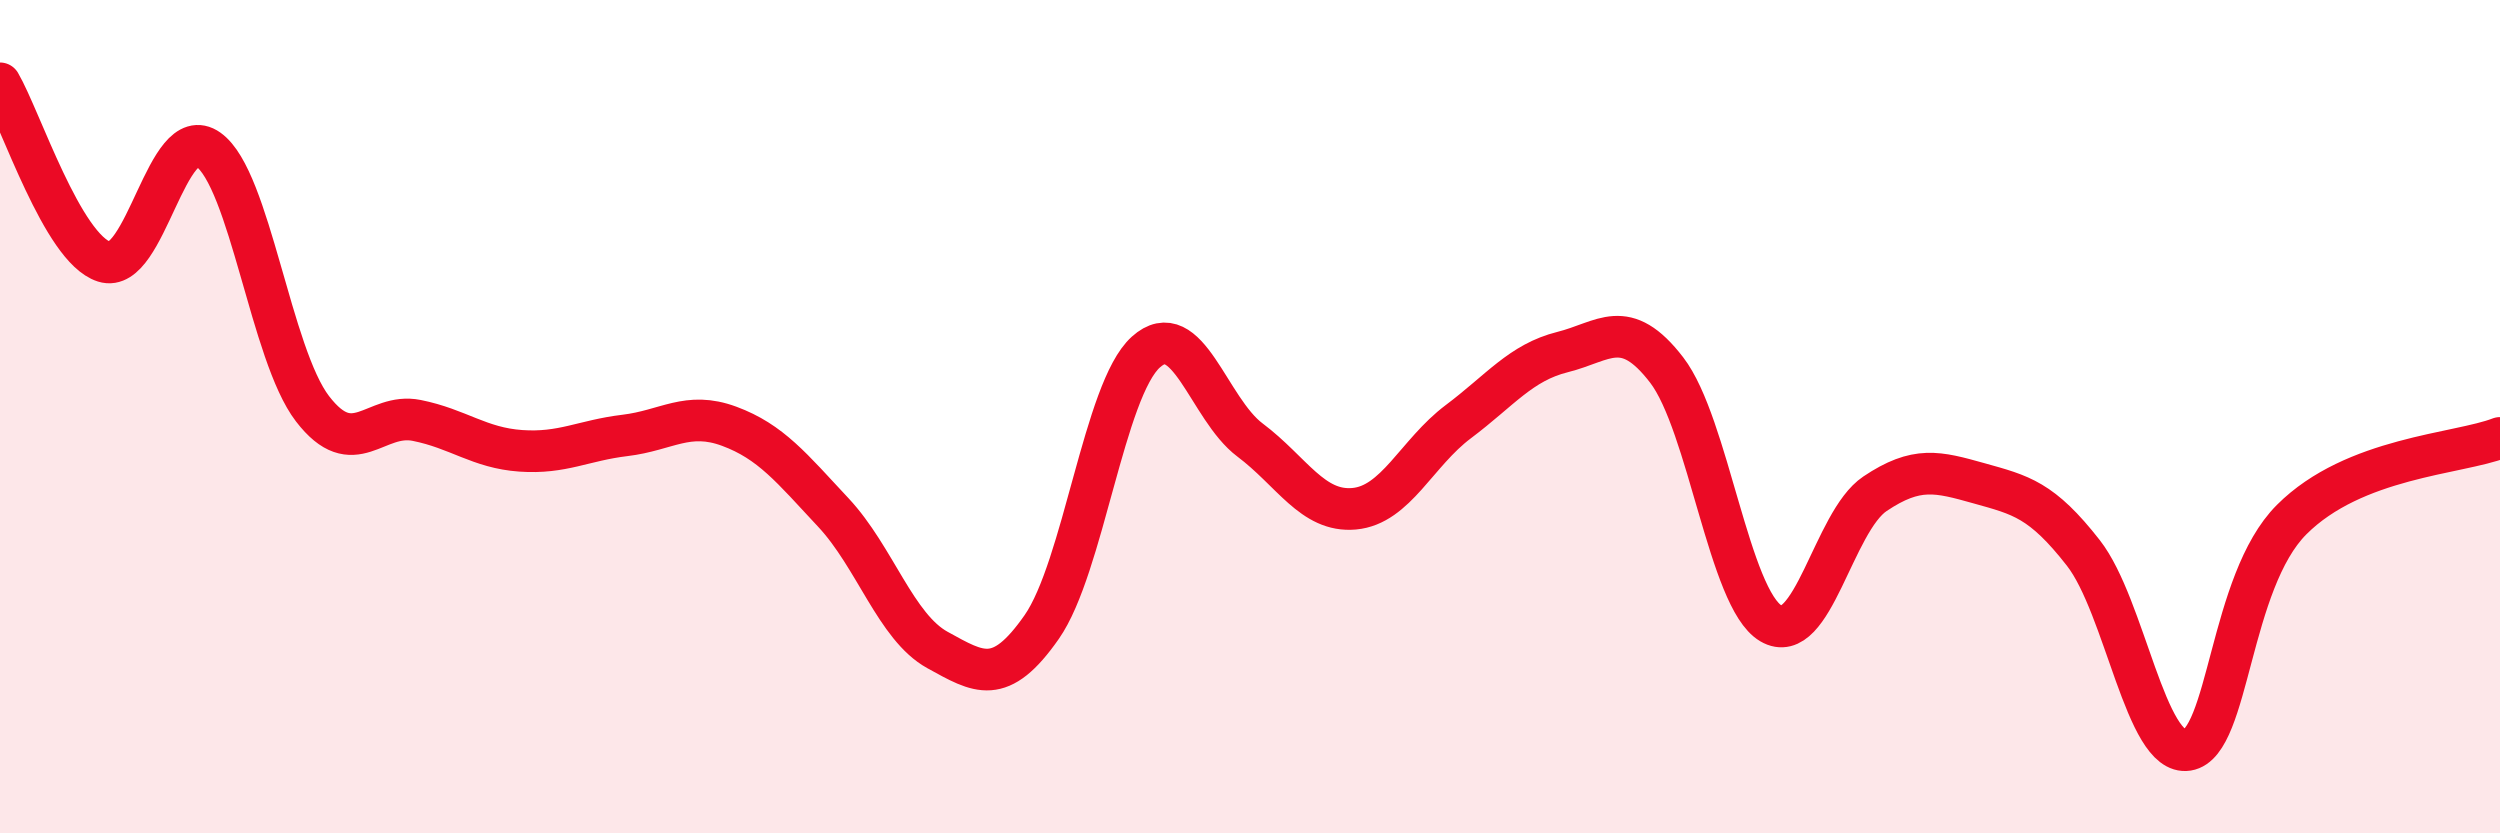
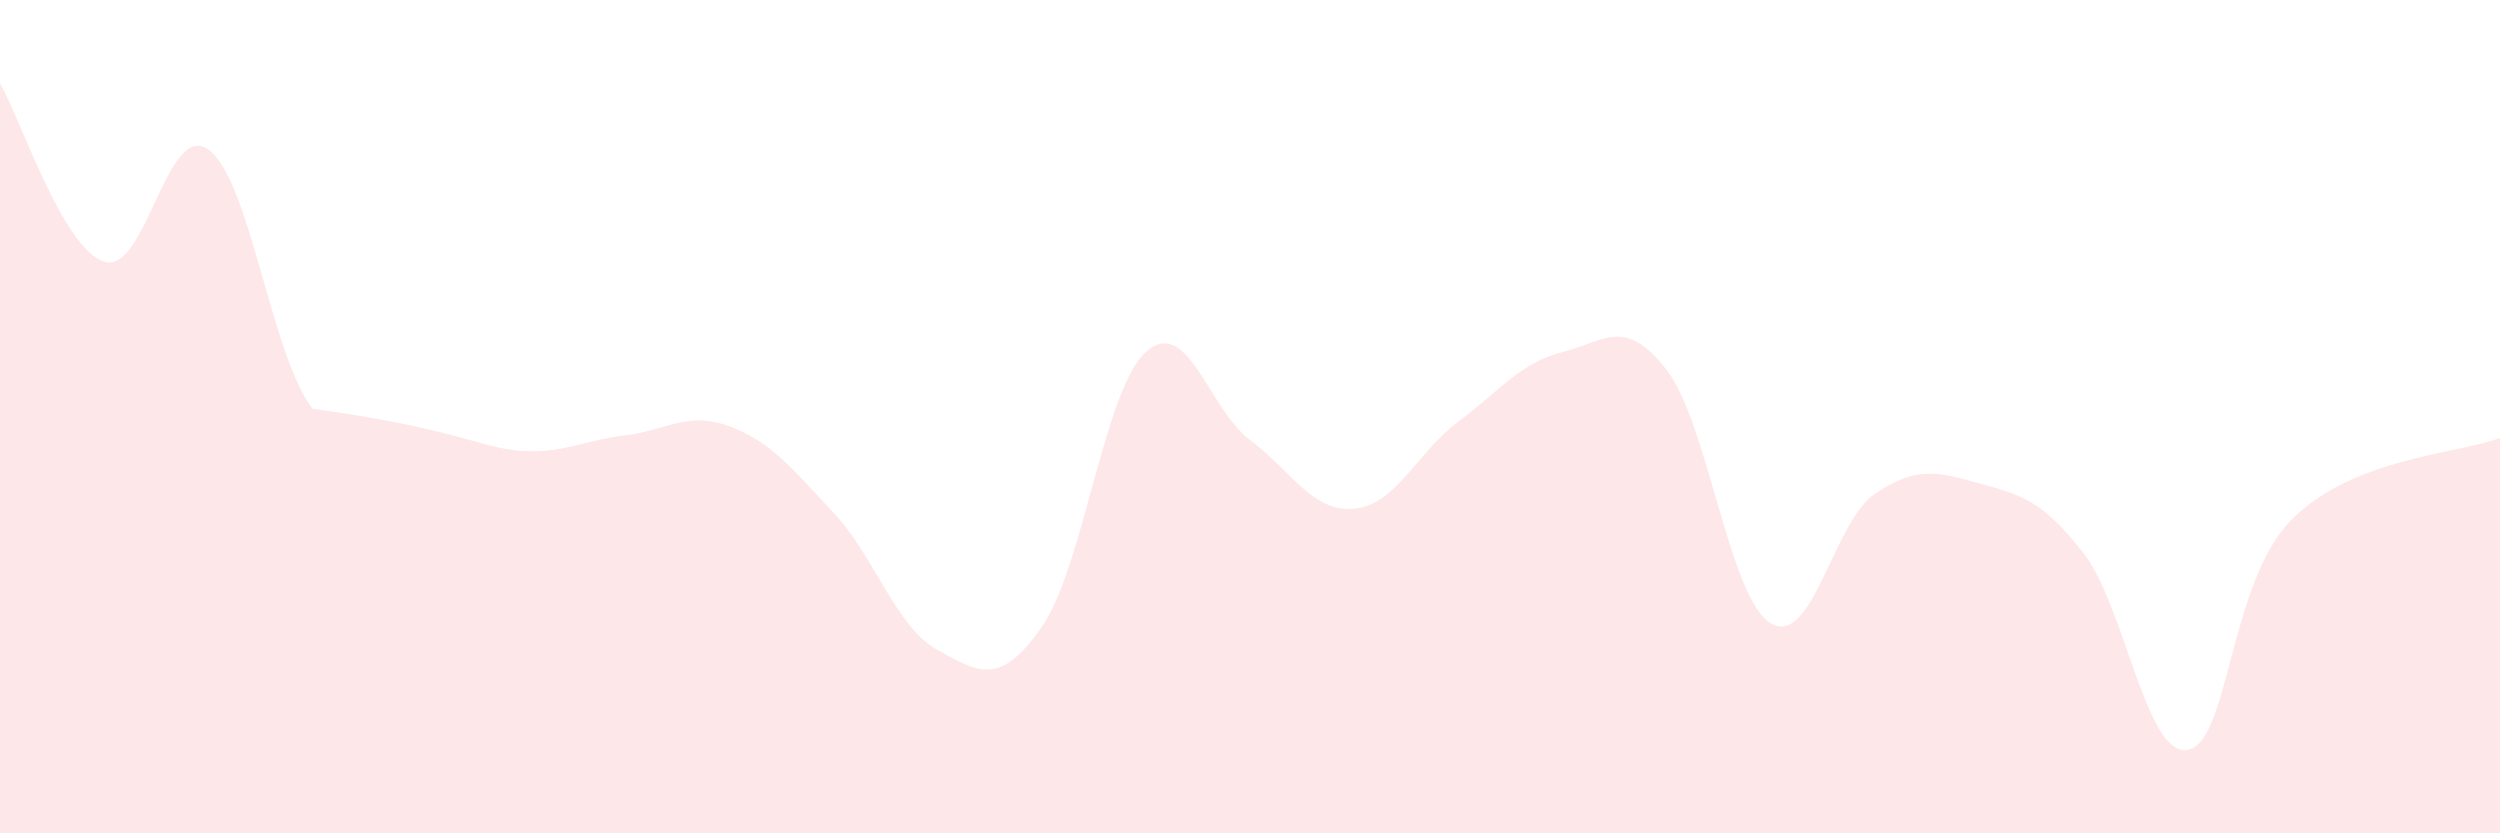
<svg xmlns="http://www.w3.org/2000/svg" width="60" height="20" viewBox="0 0 60 20">
-   <path d="M 0,2 C 0.5,2.86 1.5,5.96 2.5,6.28 C 3.5,6.6 4,2.88 5,3.59 C 6,4.3 6.5,8.51 7.5,9.81 C 8.5,11.11 9,9.89 10,10.09 C 11,10.29 11.5,10.75 12.5,10.82 C 13.5,10.89 14,10.57 15,10.45 C 16,10.33 16.5,9.86 17.5,10.23 C 18.5,10.6 19,11.23 20,12.3 C 21,13.37 21.5,15.05 22.5,15.6 C 23.5,16.15 24,16.48 25,15.05 C 26,13.62 26.5,9.35 27.5,8.45 C 28.5,7.55 29,9.81 30,10.56 C 31,11.31 31.5,12.3 32.5,12.21 C 33.5,12.12 34,10.87 35,10.12 C 36,9.37 36.5,8.7 37.5,8.45 C 38.5,8.2 39,7.58 40,8.88 C 41,10.18 41.5,14.37 42.5,14.96 C 43.5,15.55 44,12.52 45,11.85 C 46,11.18 46.5,11.32 47.5,11.6 C 48.5,11.88 49,11.99 50,13.27 C 51,14.55 51.5,18.16 52.5,18 C 53.5,17.84 53.5,13.97 55,12.47 C 56.5,10.97 59,10.9 60,10.51L60 20L0 20Z" fill="#EB0A25" opacity="0.1" stroke-linecap="round" stroke-linejoin="round" />
-   <path d="M 0,2 C 0.5,2.86 1.5,5.96 2.5,6.28 C 3.5,6.6 4,2.88 5,3.59 C 6,4.3 6.5,8.51 7.5,9.81 C 8.5,11.11 9,9.89 10,10.09 C 11,10.29 11.5,10.75 12.5,10.82 C 13.5,10.89 14,10.57 15,10.45 C 16,10.33 16.5,9.86 17.5,10.23 C 18.5,10.6 19,11.23 20,12.3 C 21,13.37 21.5,15.05 22.5,15.6 C 23.5,16.15 24,16.48 25,15.05 C 26,13.62 26.5,9.35 27.5,8.45 C 28.5,7.55 29,9.81 30,10.56 C 31,11.31 31.5,12.3 32.5,12.21 C 33.5,12.12 34,10.87 35,10.12 C 36,9.37 36.5,8.7 37.5,8.45 C 38.5,8.2 39,7.58 40,8.88 C 41,10.18 41.5,14.37 42.5,14.96 C 43.5,15.55 44,12.52 45,11.85 C 46,11.18 46.5,11.32 47.5,11.6 C 48.5,11.88 49,11.99 50,13.27 C 51,14.55 51.5,18.16 52.5,18 C 53.5,17.84 53.5,13.97 55,12.47 C 56.5,10.97 59,10.9 60,10.51" stroke="#EB0A25" stroke-width="1" fill="none" stroke-linecap="round" stroke-linejoin="round" />
+   <path d="M 0,2 C 0.5,2.86 1.5,5.96 2.5,6.28 C 3.5,6.6 4,2.88 5,3.59 C 6,4.3 6.5,8.51 7.5,9.81 C 11,10.29 11.5,10.75 12.5,10.82 C 13.5,10.89 14,10.57 15,10.45 C 16,10.33 16.5,9.86 17.5,10.23 C 18.5,10.6 19,11.23 20,12.3 C 21,13.37 21.5,15.05 22.5,15.6 C 23.5,16.15 24,16.48 25,15.05 C 26,13.62 26.5,9.35 27.5,8.45 C 28.5,7.55 29,9.81 30,10.56 C 31,11.31 31.5,12.3 32.5,12.21 C 33.5,12.12 34,10.87 35,10.12 C 36,9.37 36.5,8.7 37.5,8.45 C 38.5,8.2 39,7.58 40,8.88 C 41,10.18 41.5,14.37 42.5,14.96 C 43.5,15.55 44,12.52 45,11.85 C 46,11.18 46.5,11.32 47.5,11.6 C 48.5,11.88 49,11.99 50,13.27 C 51,14.55 51.5,18.16 52.5,18 C 53.5,17.84 53.5,13.97 55,12.47 C 56.5,10.97 59,10.9 60,10.51L60 20L0 20Z" fill="#EB0A25" opacity="0.1" stroke-linecap="round" stroke-linejoin="round" />
</svg>